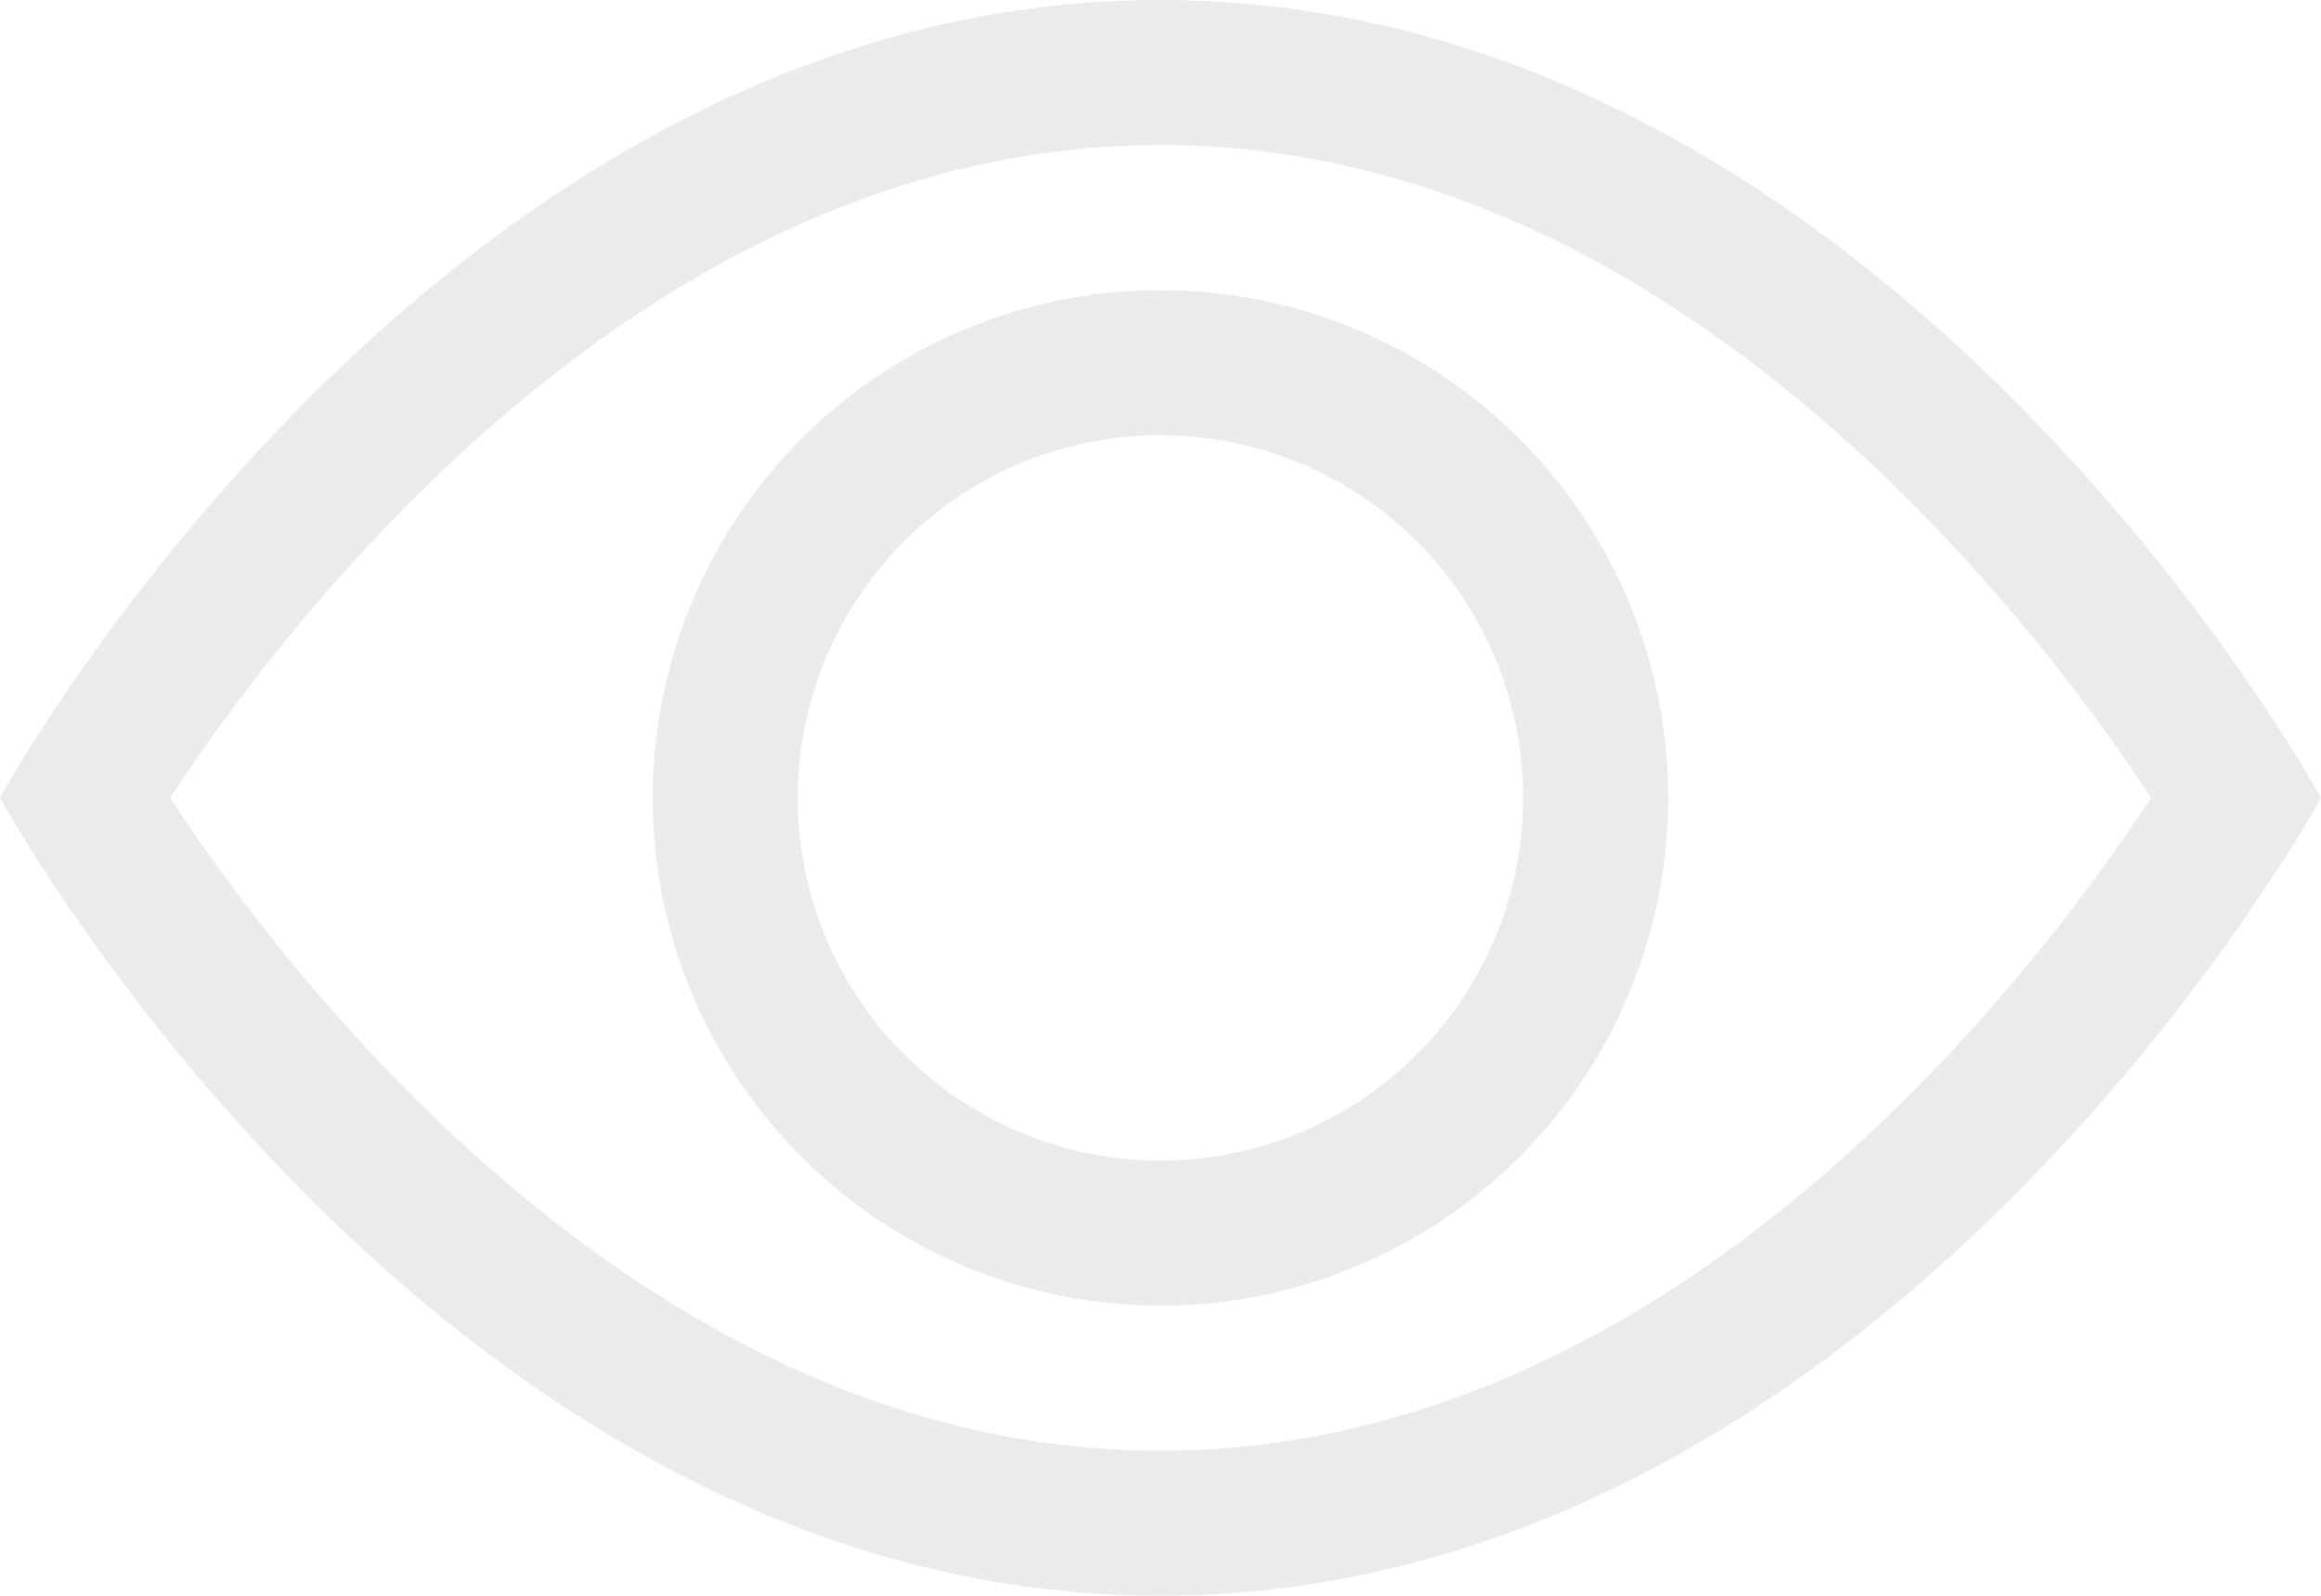
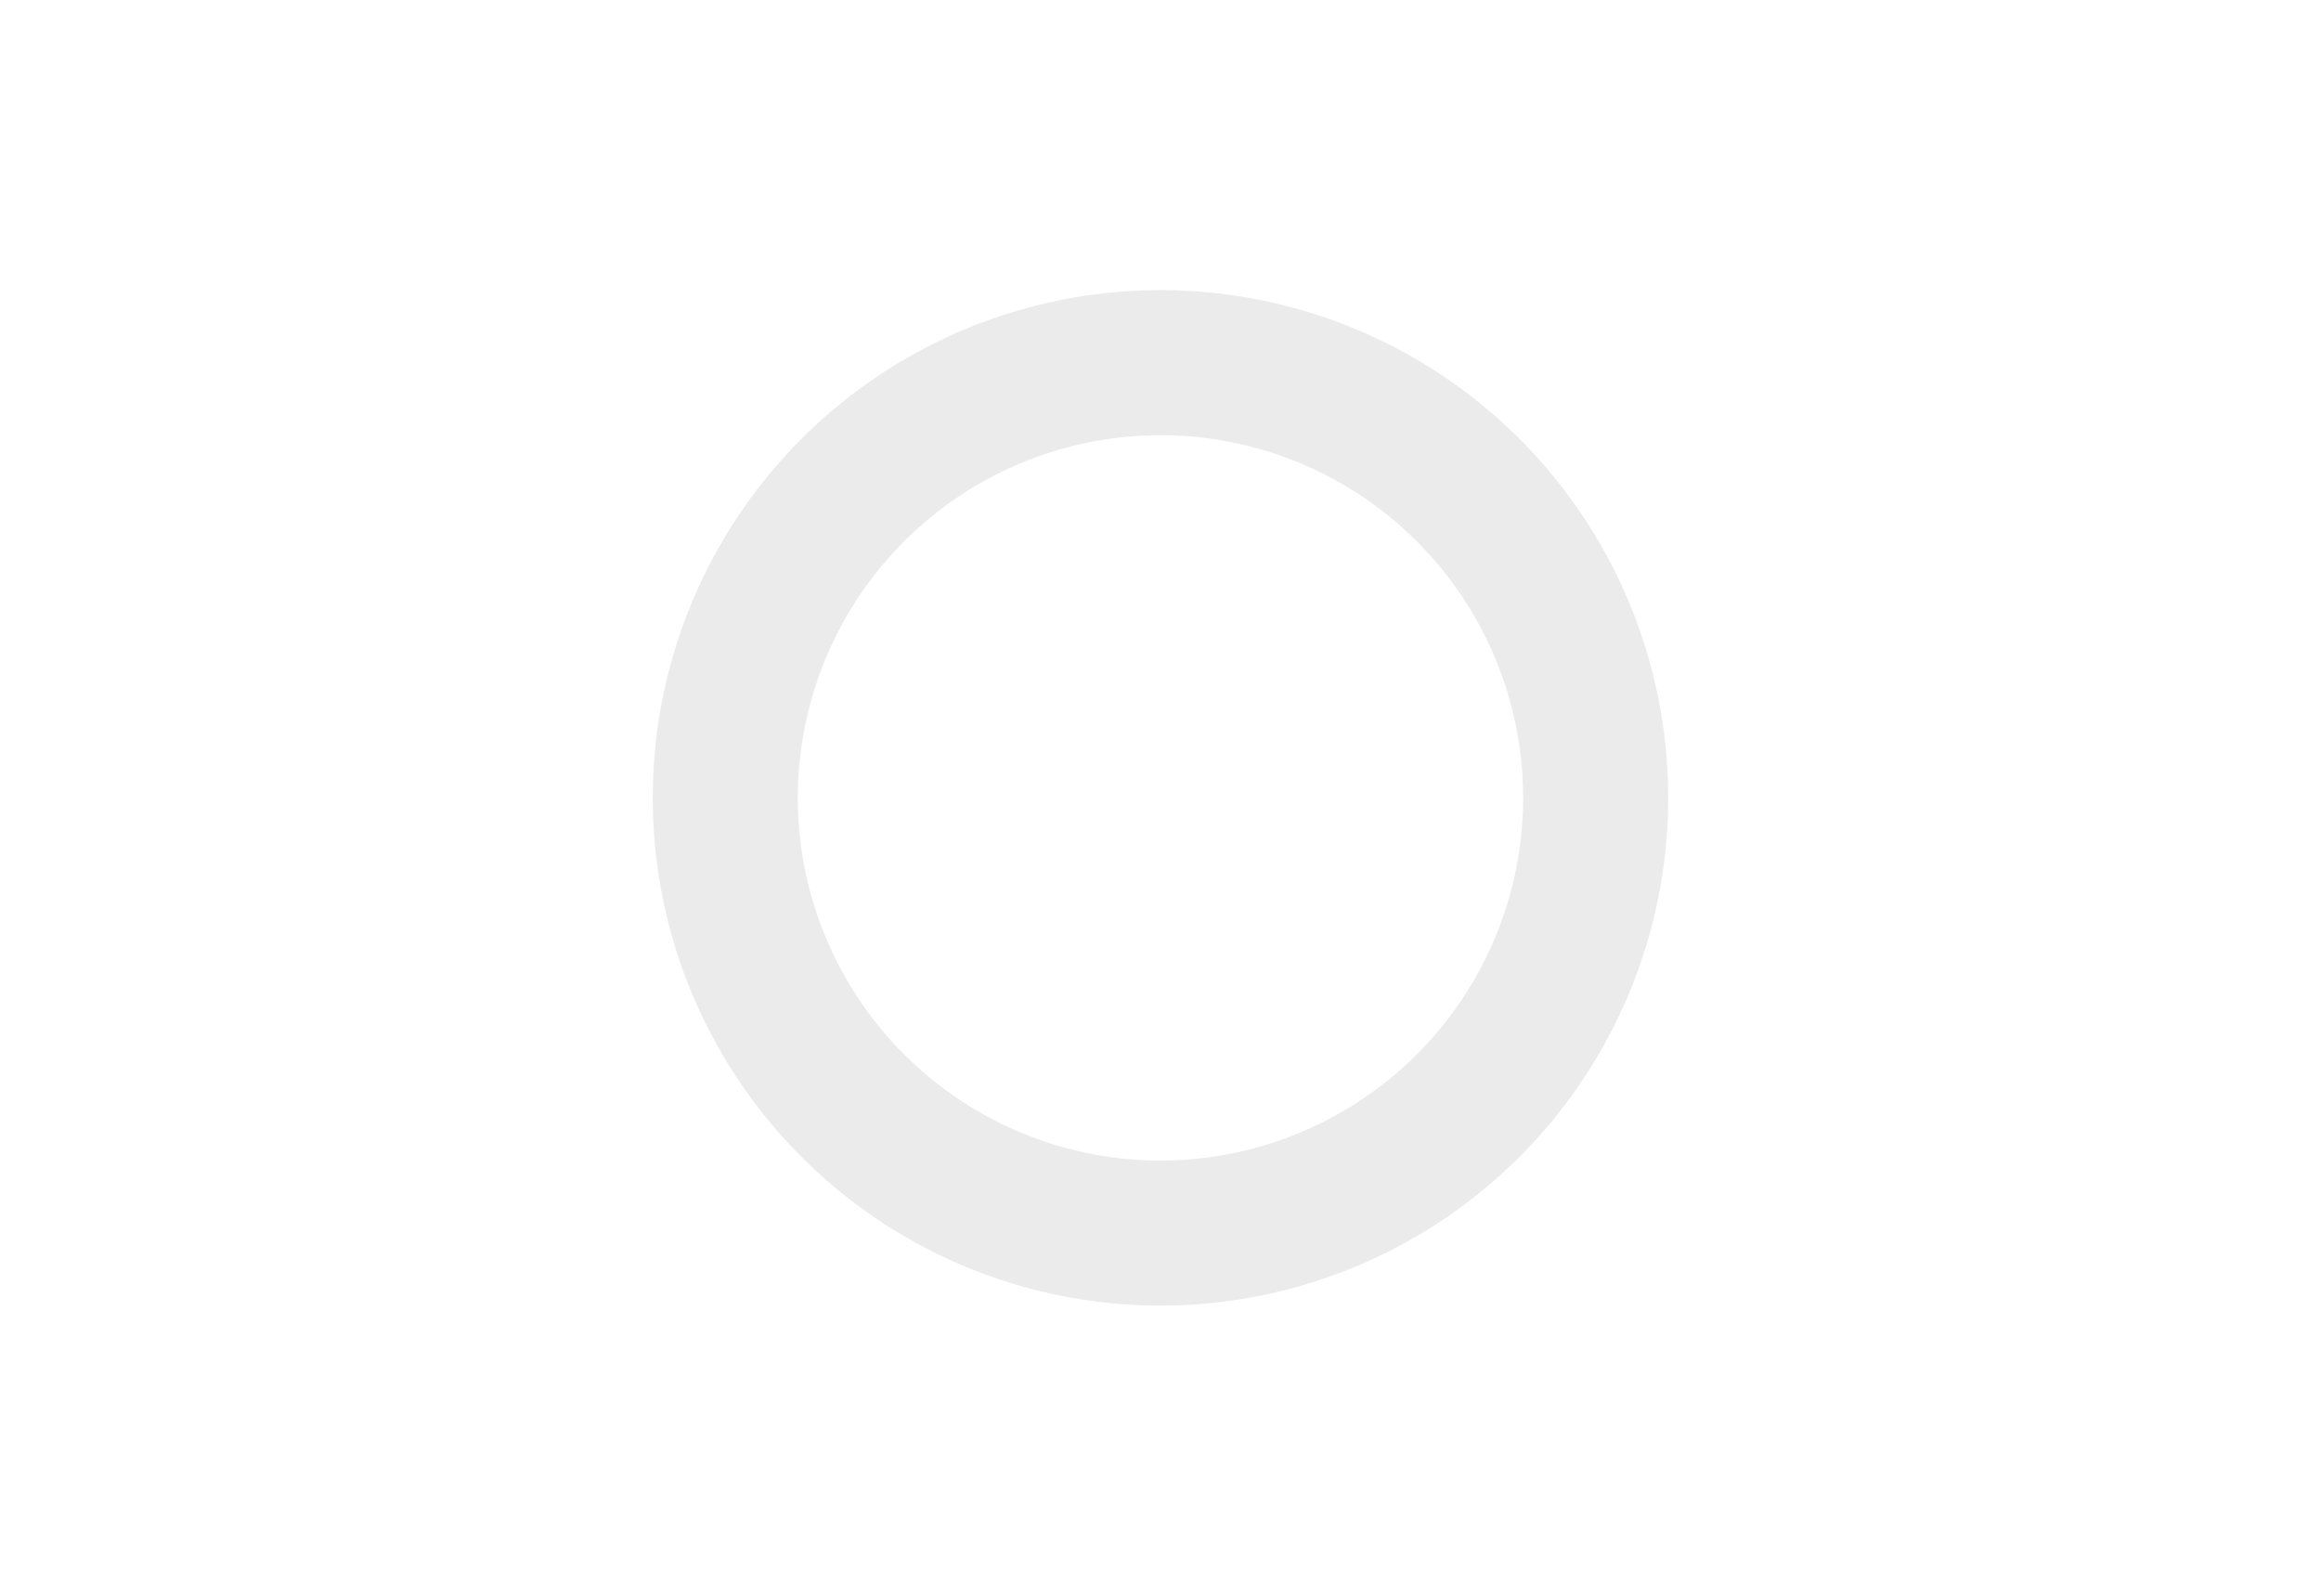
<svg xmlns="http://www.w3.org/2000/svg" width="45.761" height="31.461" viewBox="0 0 45.761 31.461">
  <g id="eye" transform="translate(0 -30)" opacity="0.082">
    <g id="Groupe_2196" data-name="Groupe 2196" transform="translate(0 30)">
-       <path id="Tracé_941" data-name="Tracé 941" d="M45.761,45.73S37.181,30,22.881,30,0,45.73,0,45.73s8.58,15.73,22.881,15.73S45.761,45.73,45.761,45.73Zm-42.406,0A37.561,37.561,0,0,1,8.1,39.887c3.681-3.687,8.715-7.027,14.778-7.027S33.975,36.2,37.662,39.887a37.561,37.561,0,0,1,4.748,5.843c-.166.249-.349.523-.558.824a37.717,37.717,0,0,1-4.19,5.019C33.975,55.26,28.941,58.6,22.881,58.6S11.786,55.26,8.1,51.574A37.565,37.565,0,0,1,3.352,45.73Z" transform="translate(0 -30)" />
      <path id="Tracé_942" data-name="Tracé 942" d="M64.01,56.86a7.15,7.15,0,1,0,7.15,7.15A7.15,7.15,0,0,0,64.01,56.86ZM54,64.01a10.01,10.01,0,1,1,10.01,10.01A10.01,10.01,0,0,1,54,64.01Z" transform="translate(-41.13 -48.28)" />
    </g>
  </g>
</svg>